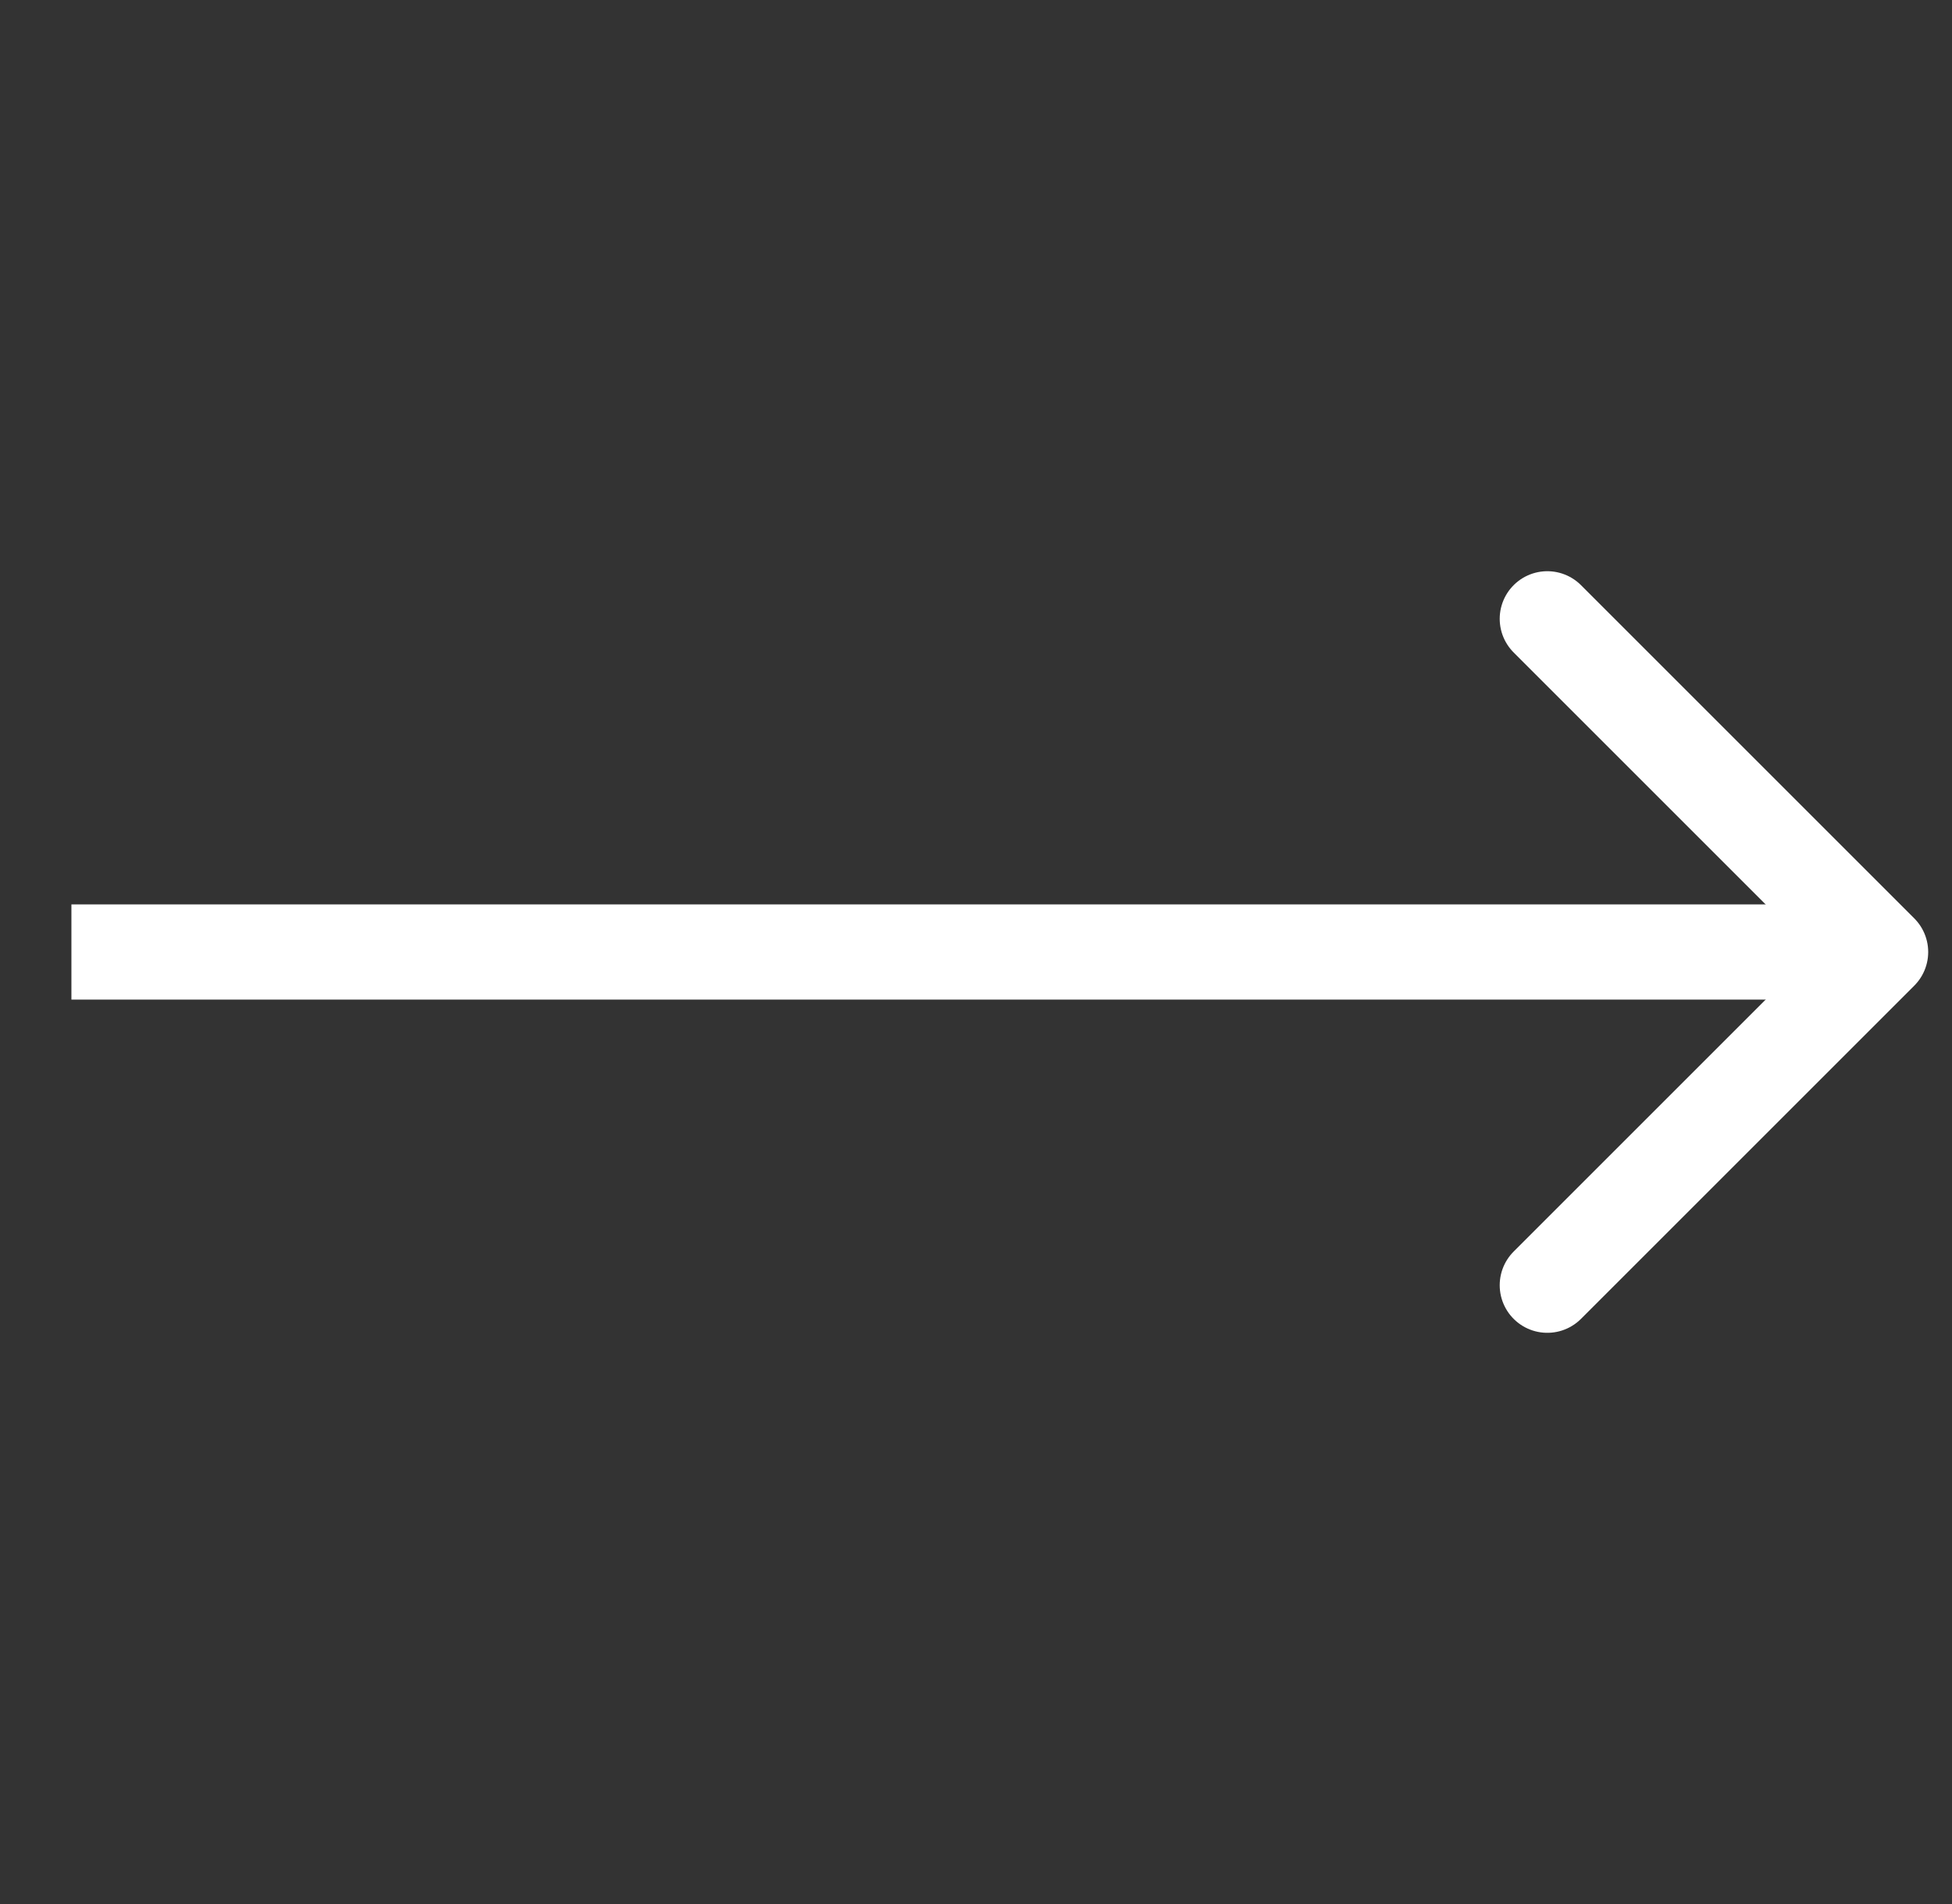
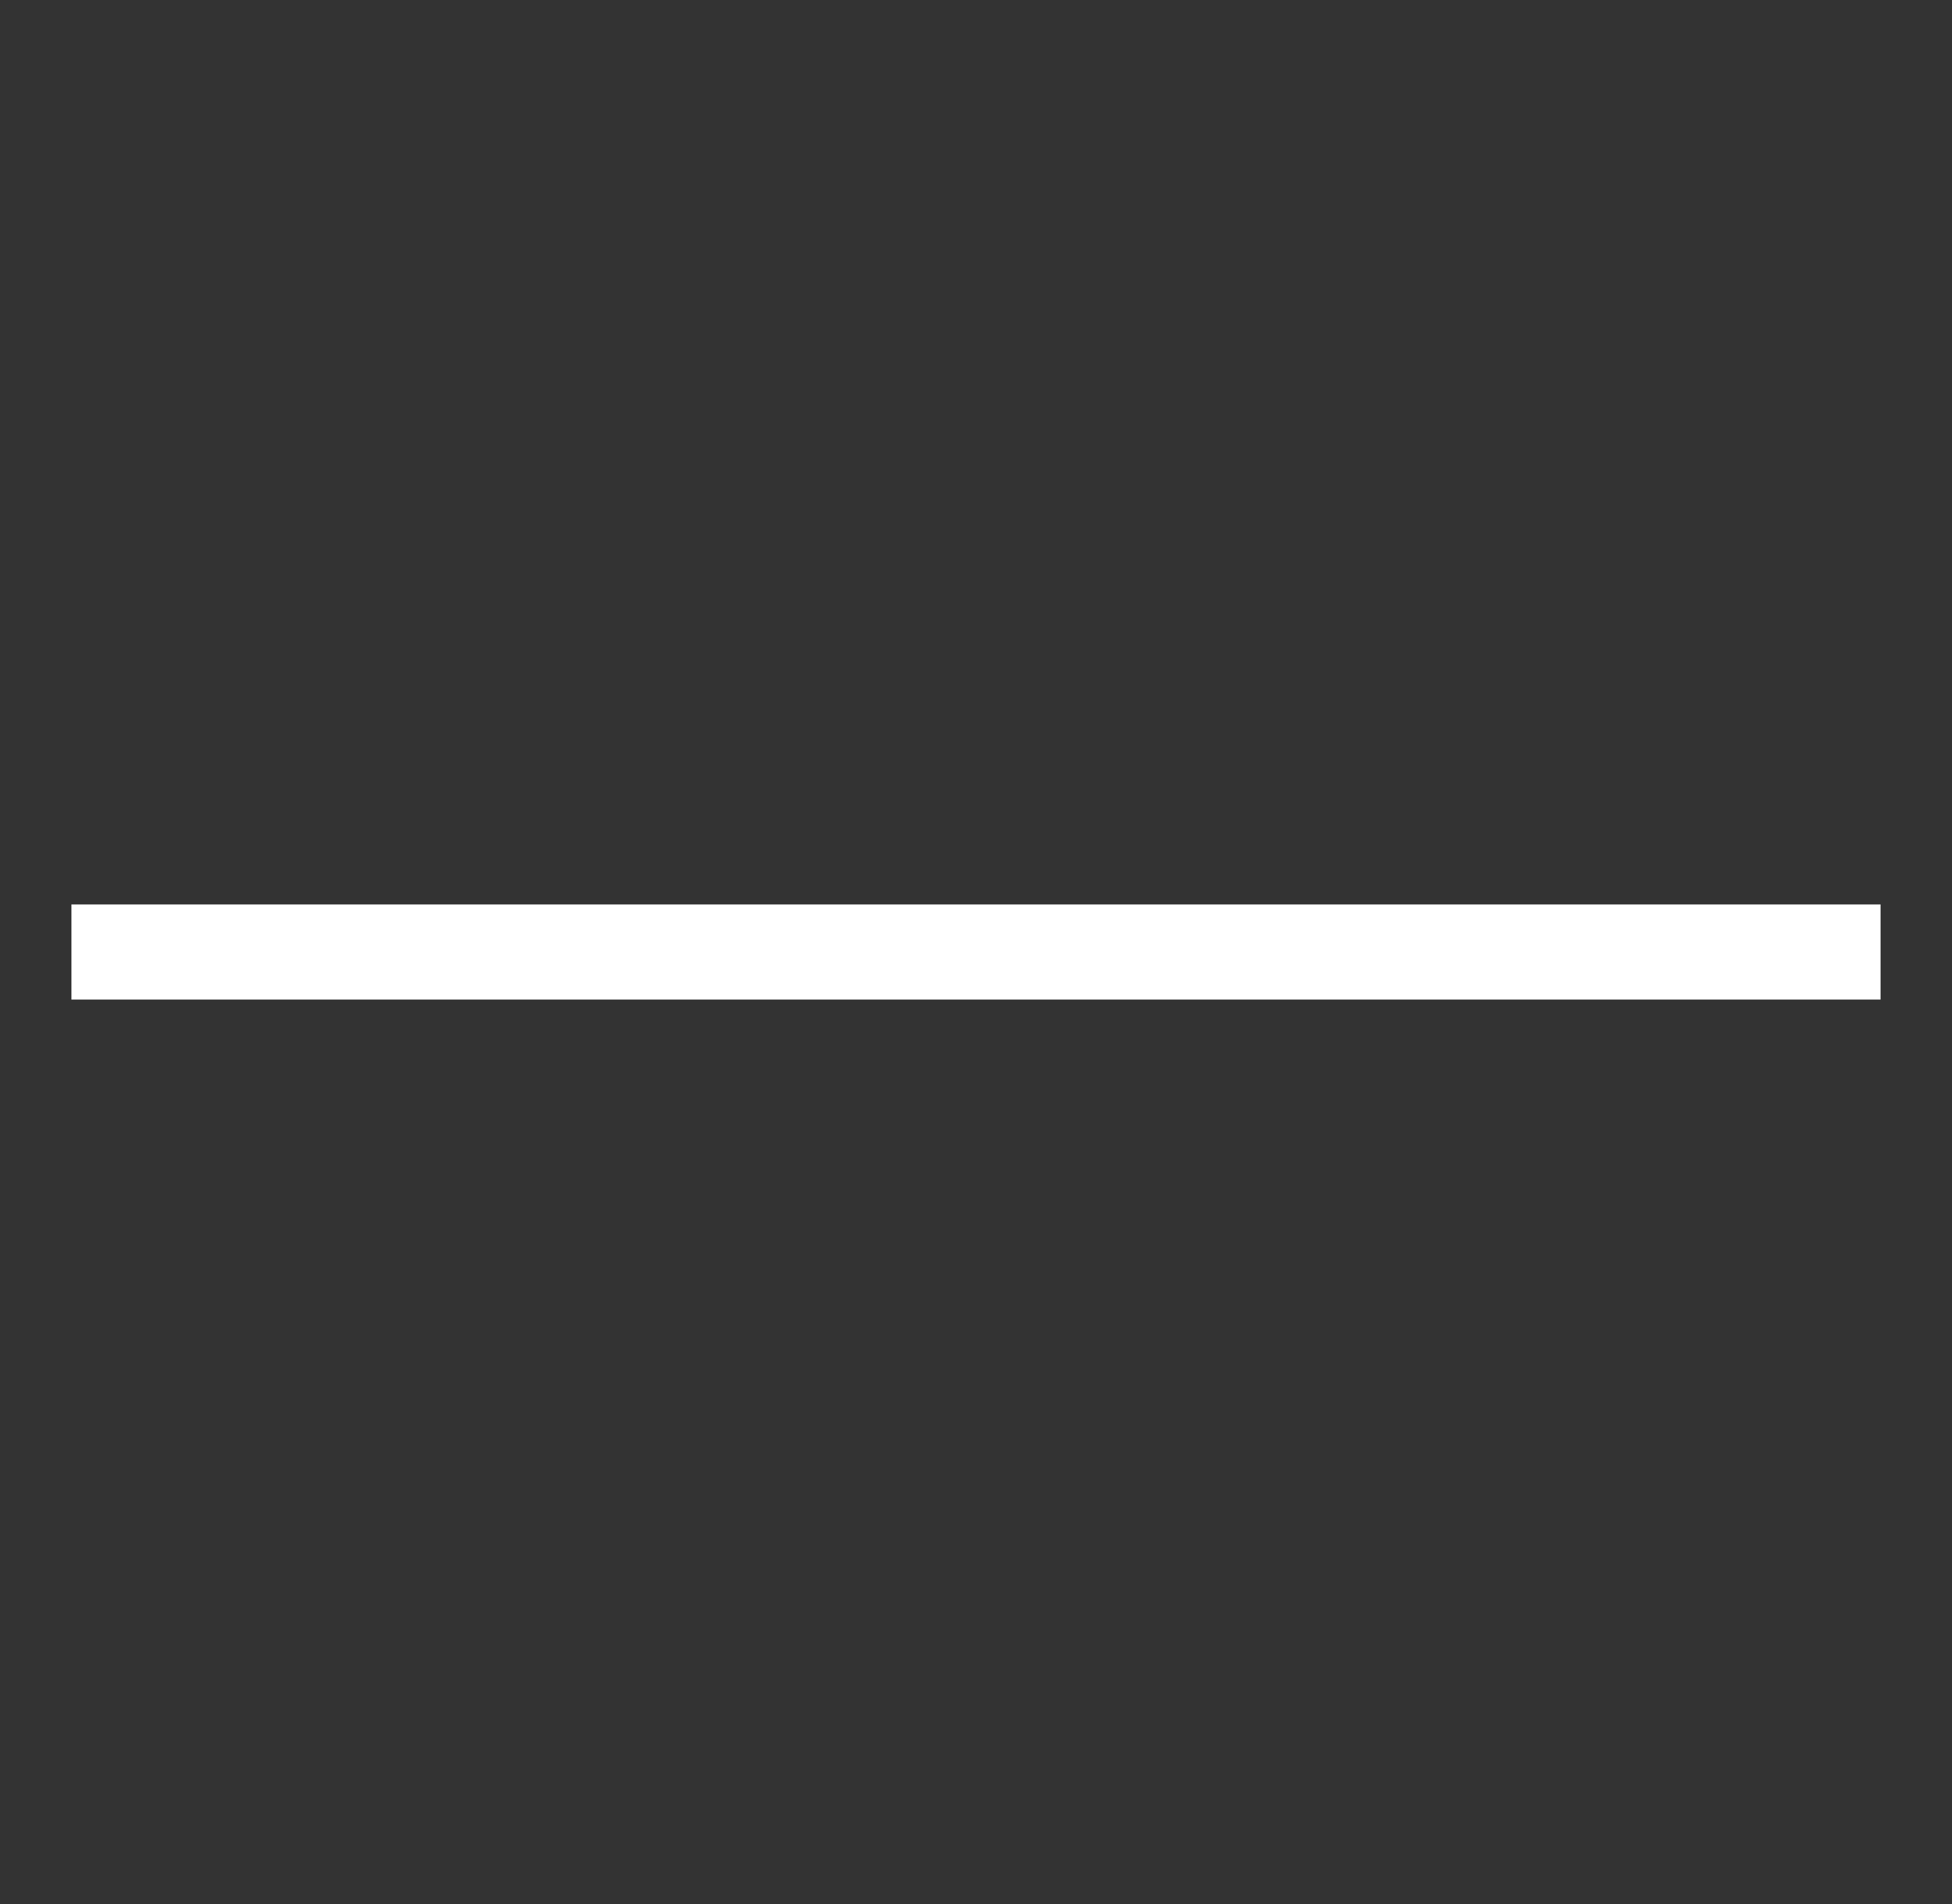
<svg xmlns="http://www.w3.org/2000/svg" width="41" height="40" viewBox="0 0 41 40" fill="none">
  <rect x="0" y="0" width="41" height="40" fill="#333333" stroke="none" />
  <g clip-path="url(#clip0_70_586)">
    <path d="M1.5 20L39.5 20" stroke="white" stroke-width="2" stroke-miterlimit="10" stroke-linejoin="round" />
-     <path d="M32.5 13L39.5 20L32.5 27" stroke="white" stroke-width="2" stroke-miterlimit="10" stroke-linecap="round" stroke-linejoin="round" />
  </g>
  <defs>
    <clipPath id="clip0_70_586">
      <rect width="40" height="40" fill="white" transform="translate(0.5)" />
    </clipPath>
  </defs>
</svg>